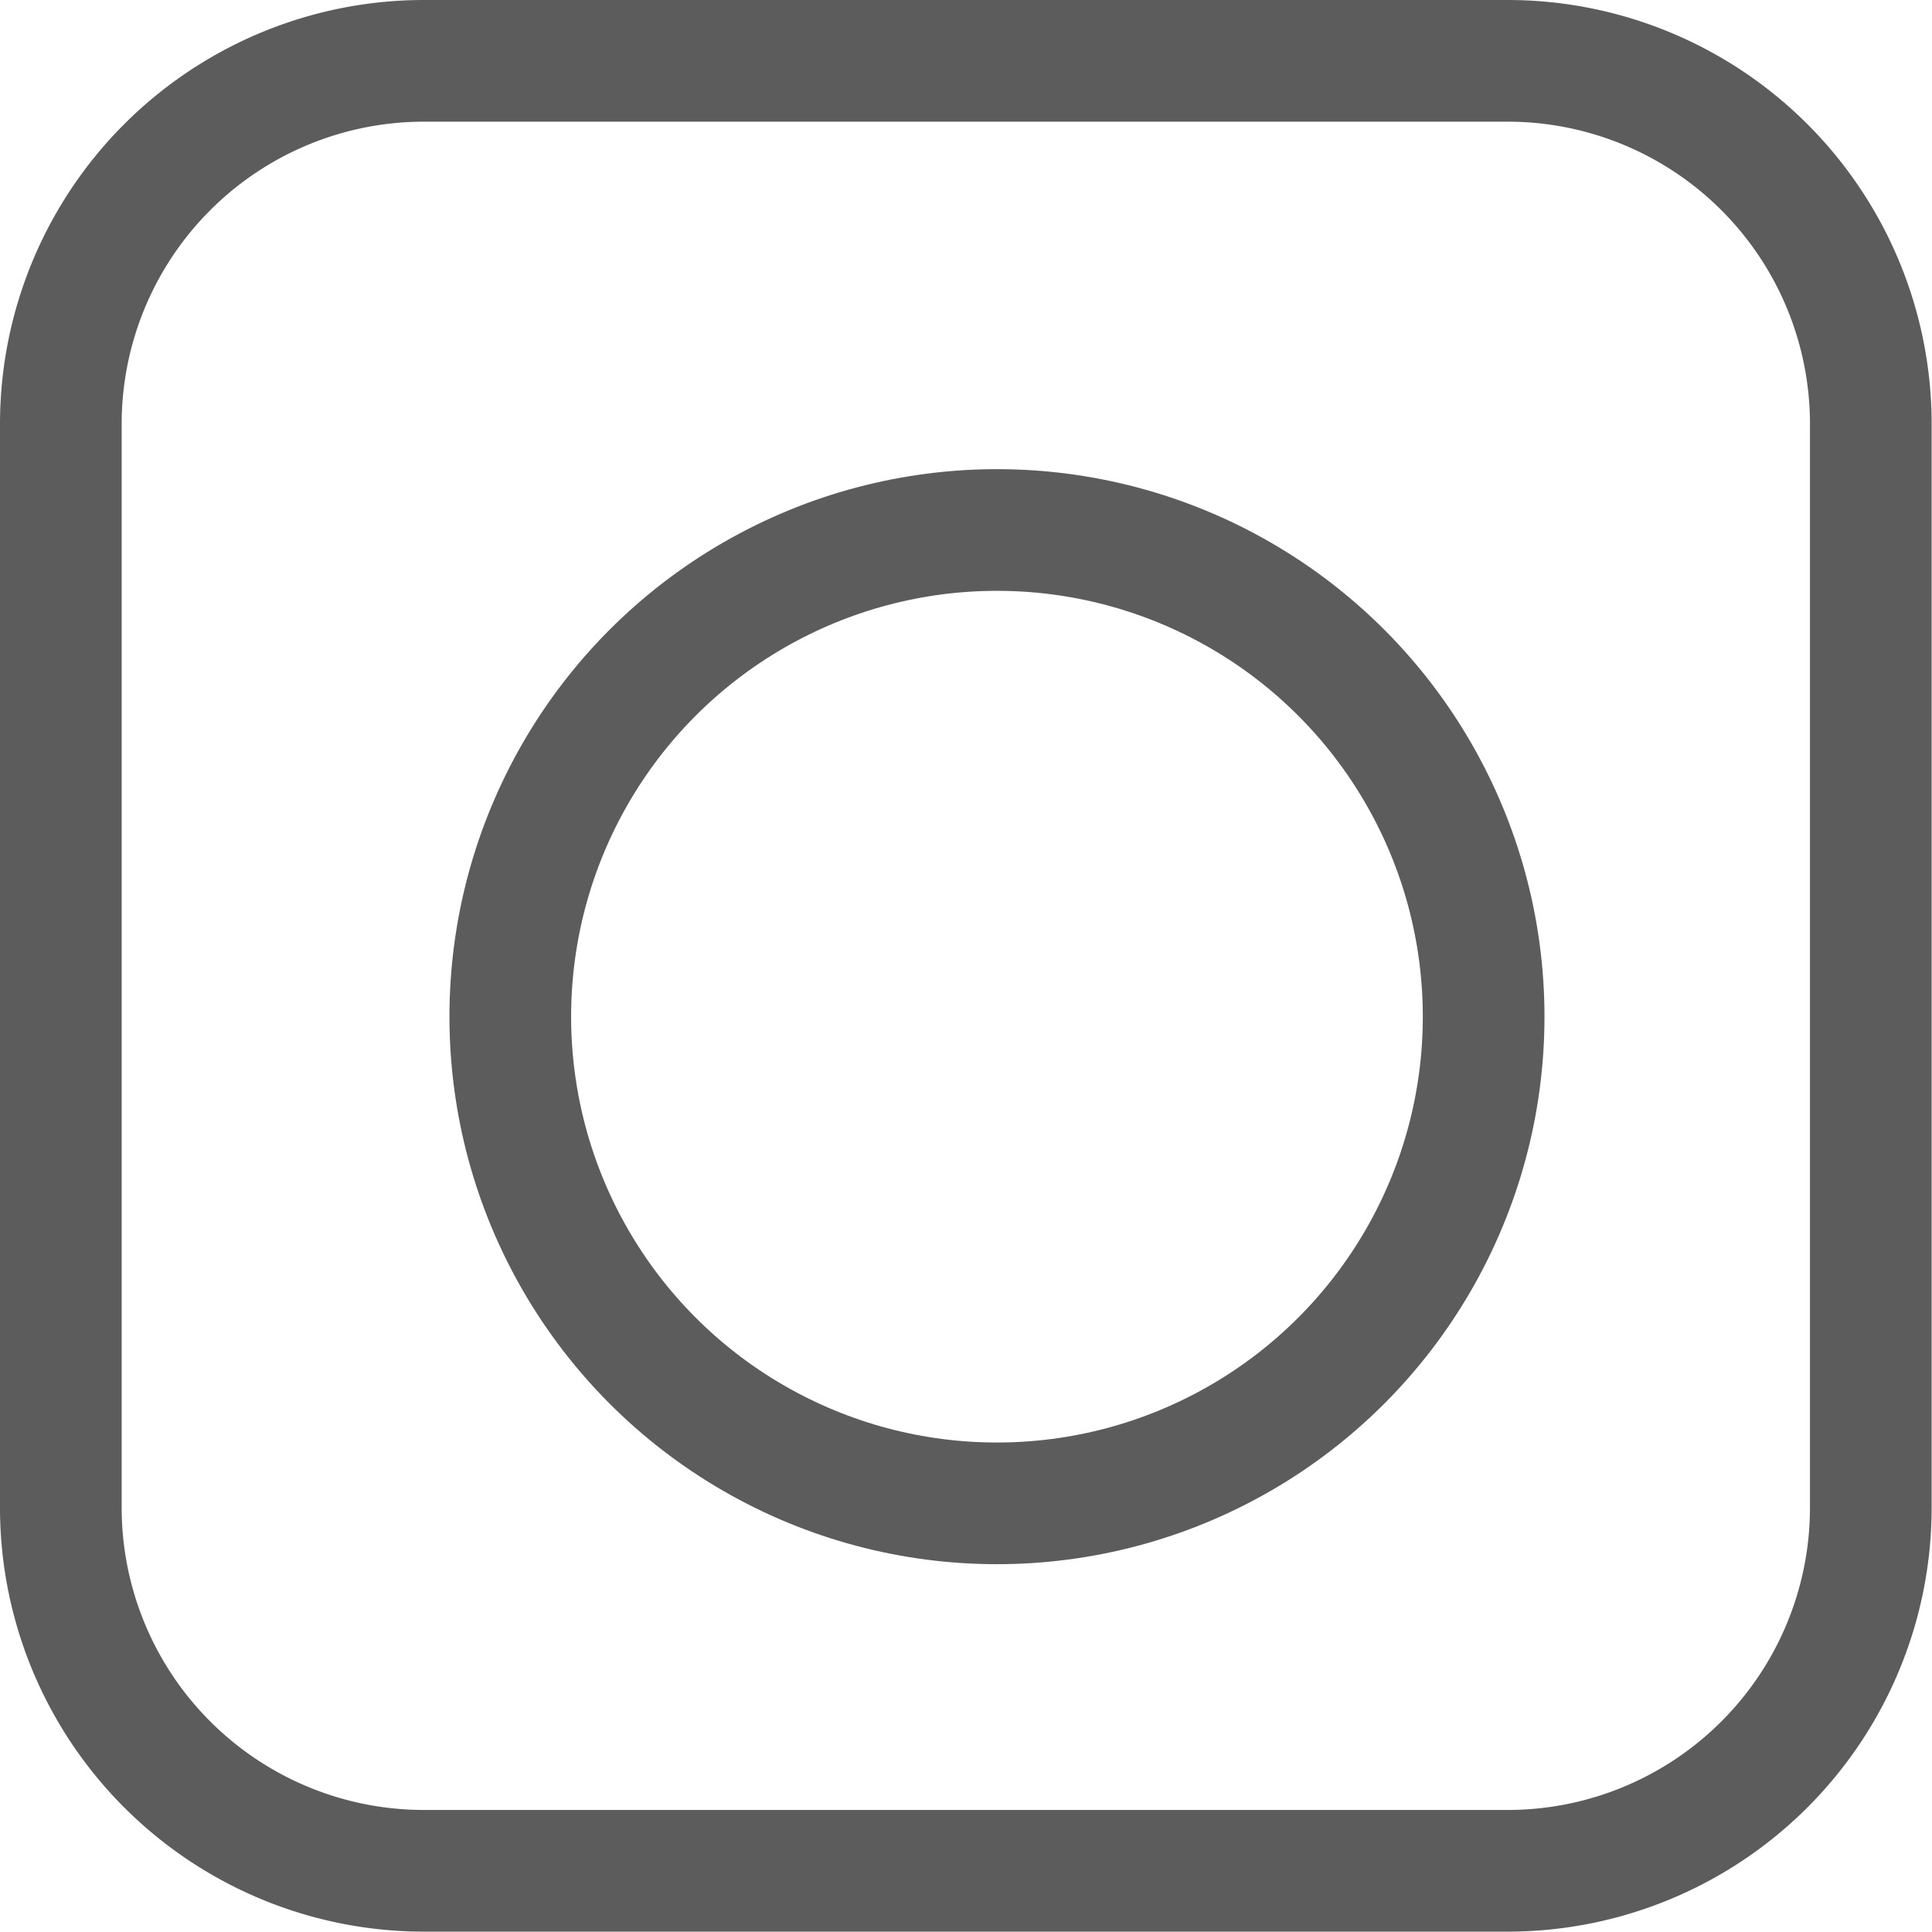
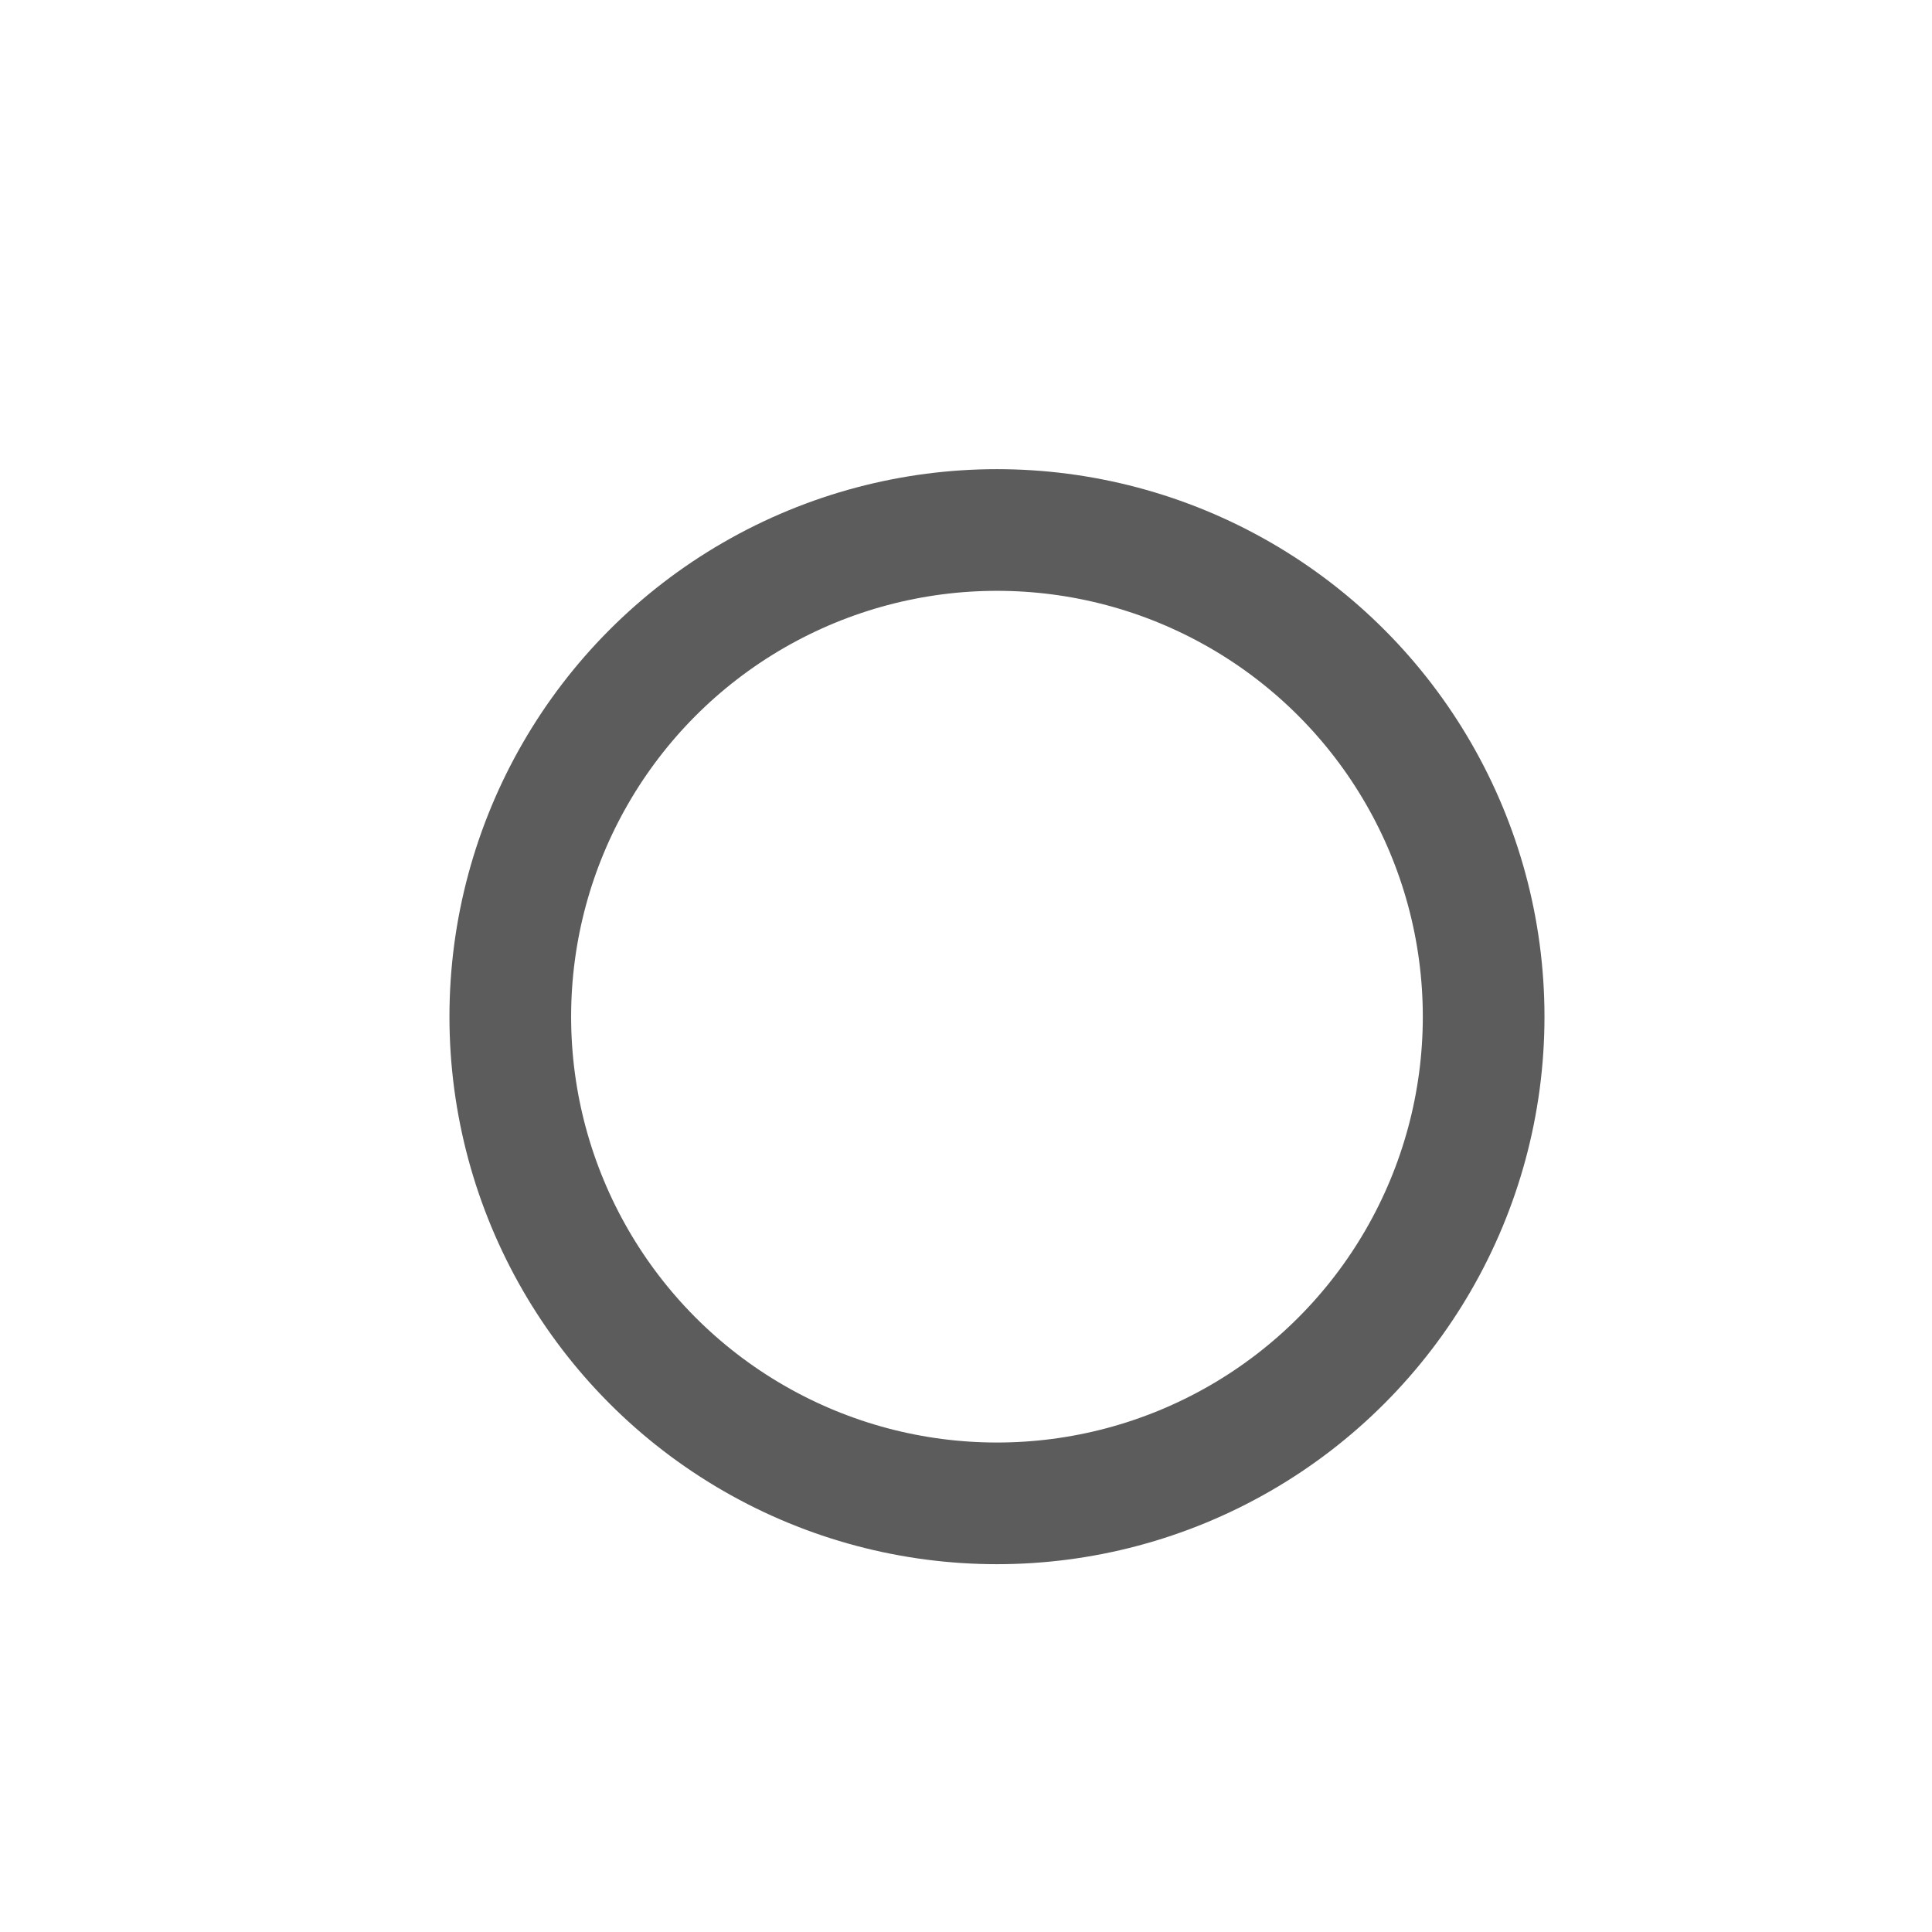
<svg xmlns="http://www.w3.org/2000/svg" width="15.879" height="15.879" viewBox="0 0 15.879 15.879">
  <defs>
    <style>.a{fill:none;stroke:#5c5c5c;stroke-linejoin:round;stroke-miterlimit:10;}</style>
  </defs>
  <g transform="translate(-1275.806 -38.644)">
    <g transform="translate(1276.306 38.635)">
      <g transform="translate(0 1)">
-         <path class="a" d="M285,12.9a2.985,2.985,0,0,0,2.976,2.976H296.9a2.985,2.985,0,0,0,2.976-2.976V3.976A2.985,2.985,0,0,0,296.9,1h-8.927A2.985,2.985,0,0,0,285,3.976Z" transform="translate(-285 -1.491)" />
        <circle class="a" cx="4" cy="4" r="4" transform="translate(3.694 3.365)" />
      </g>
    </g>
  </g>
</svg>